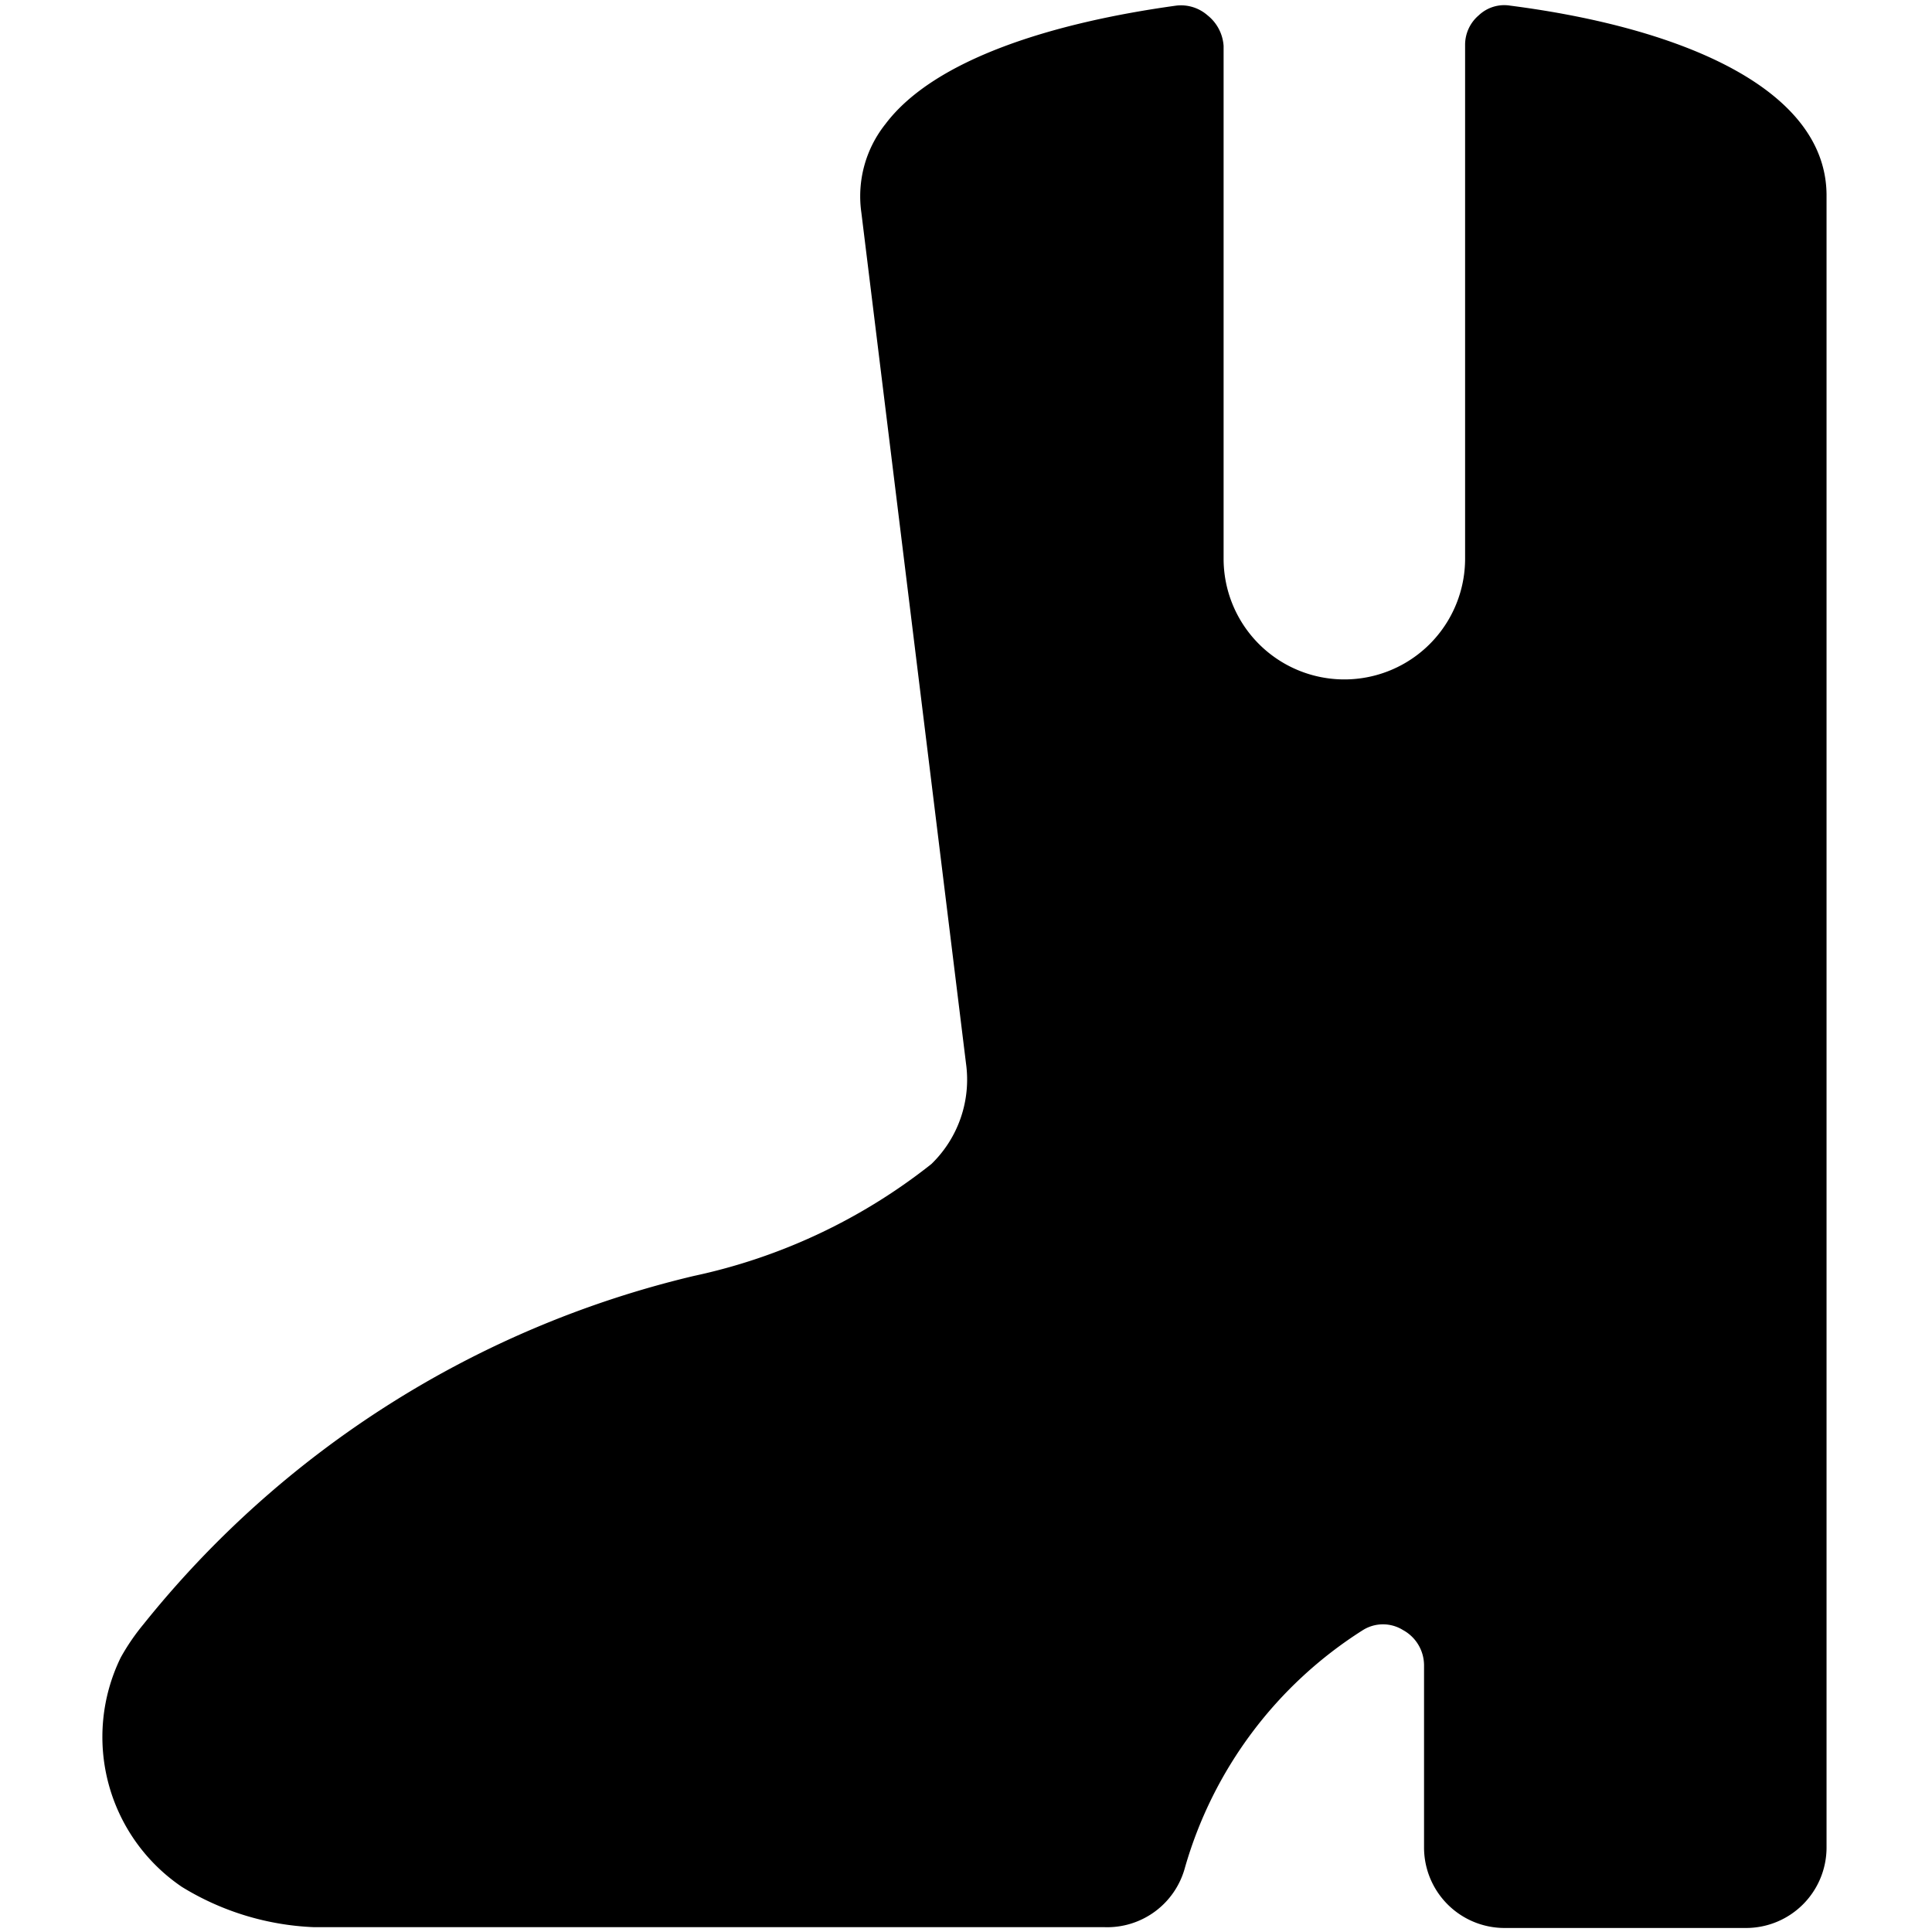
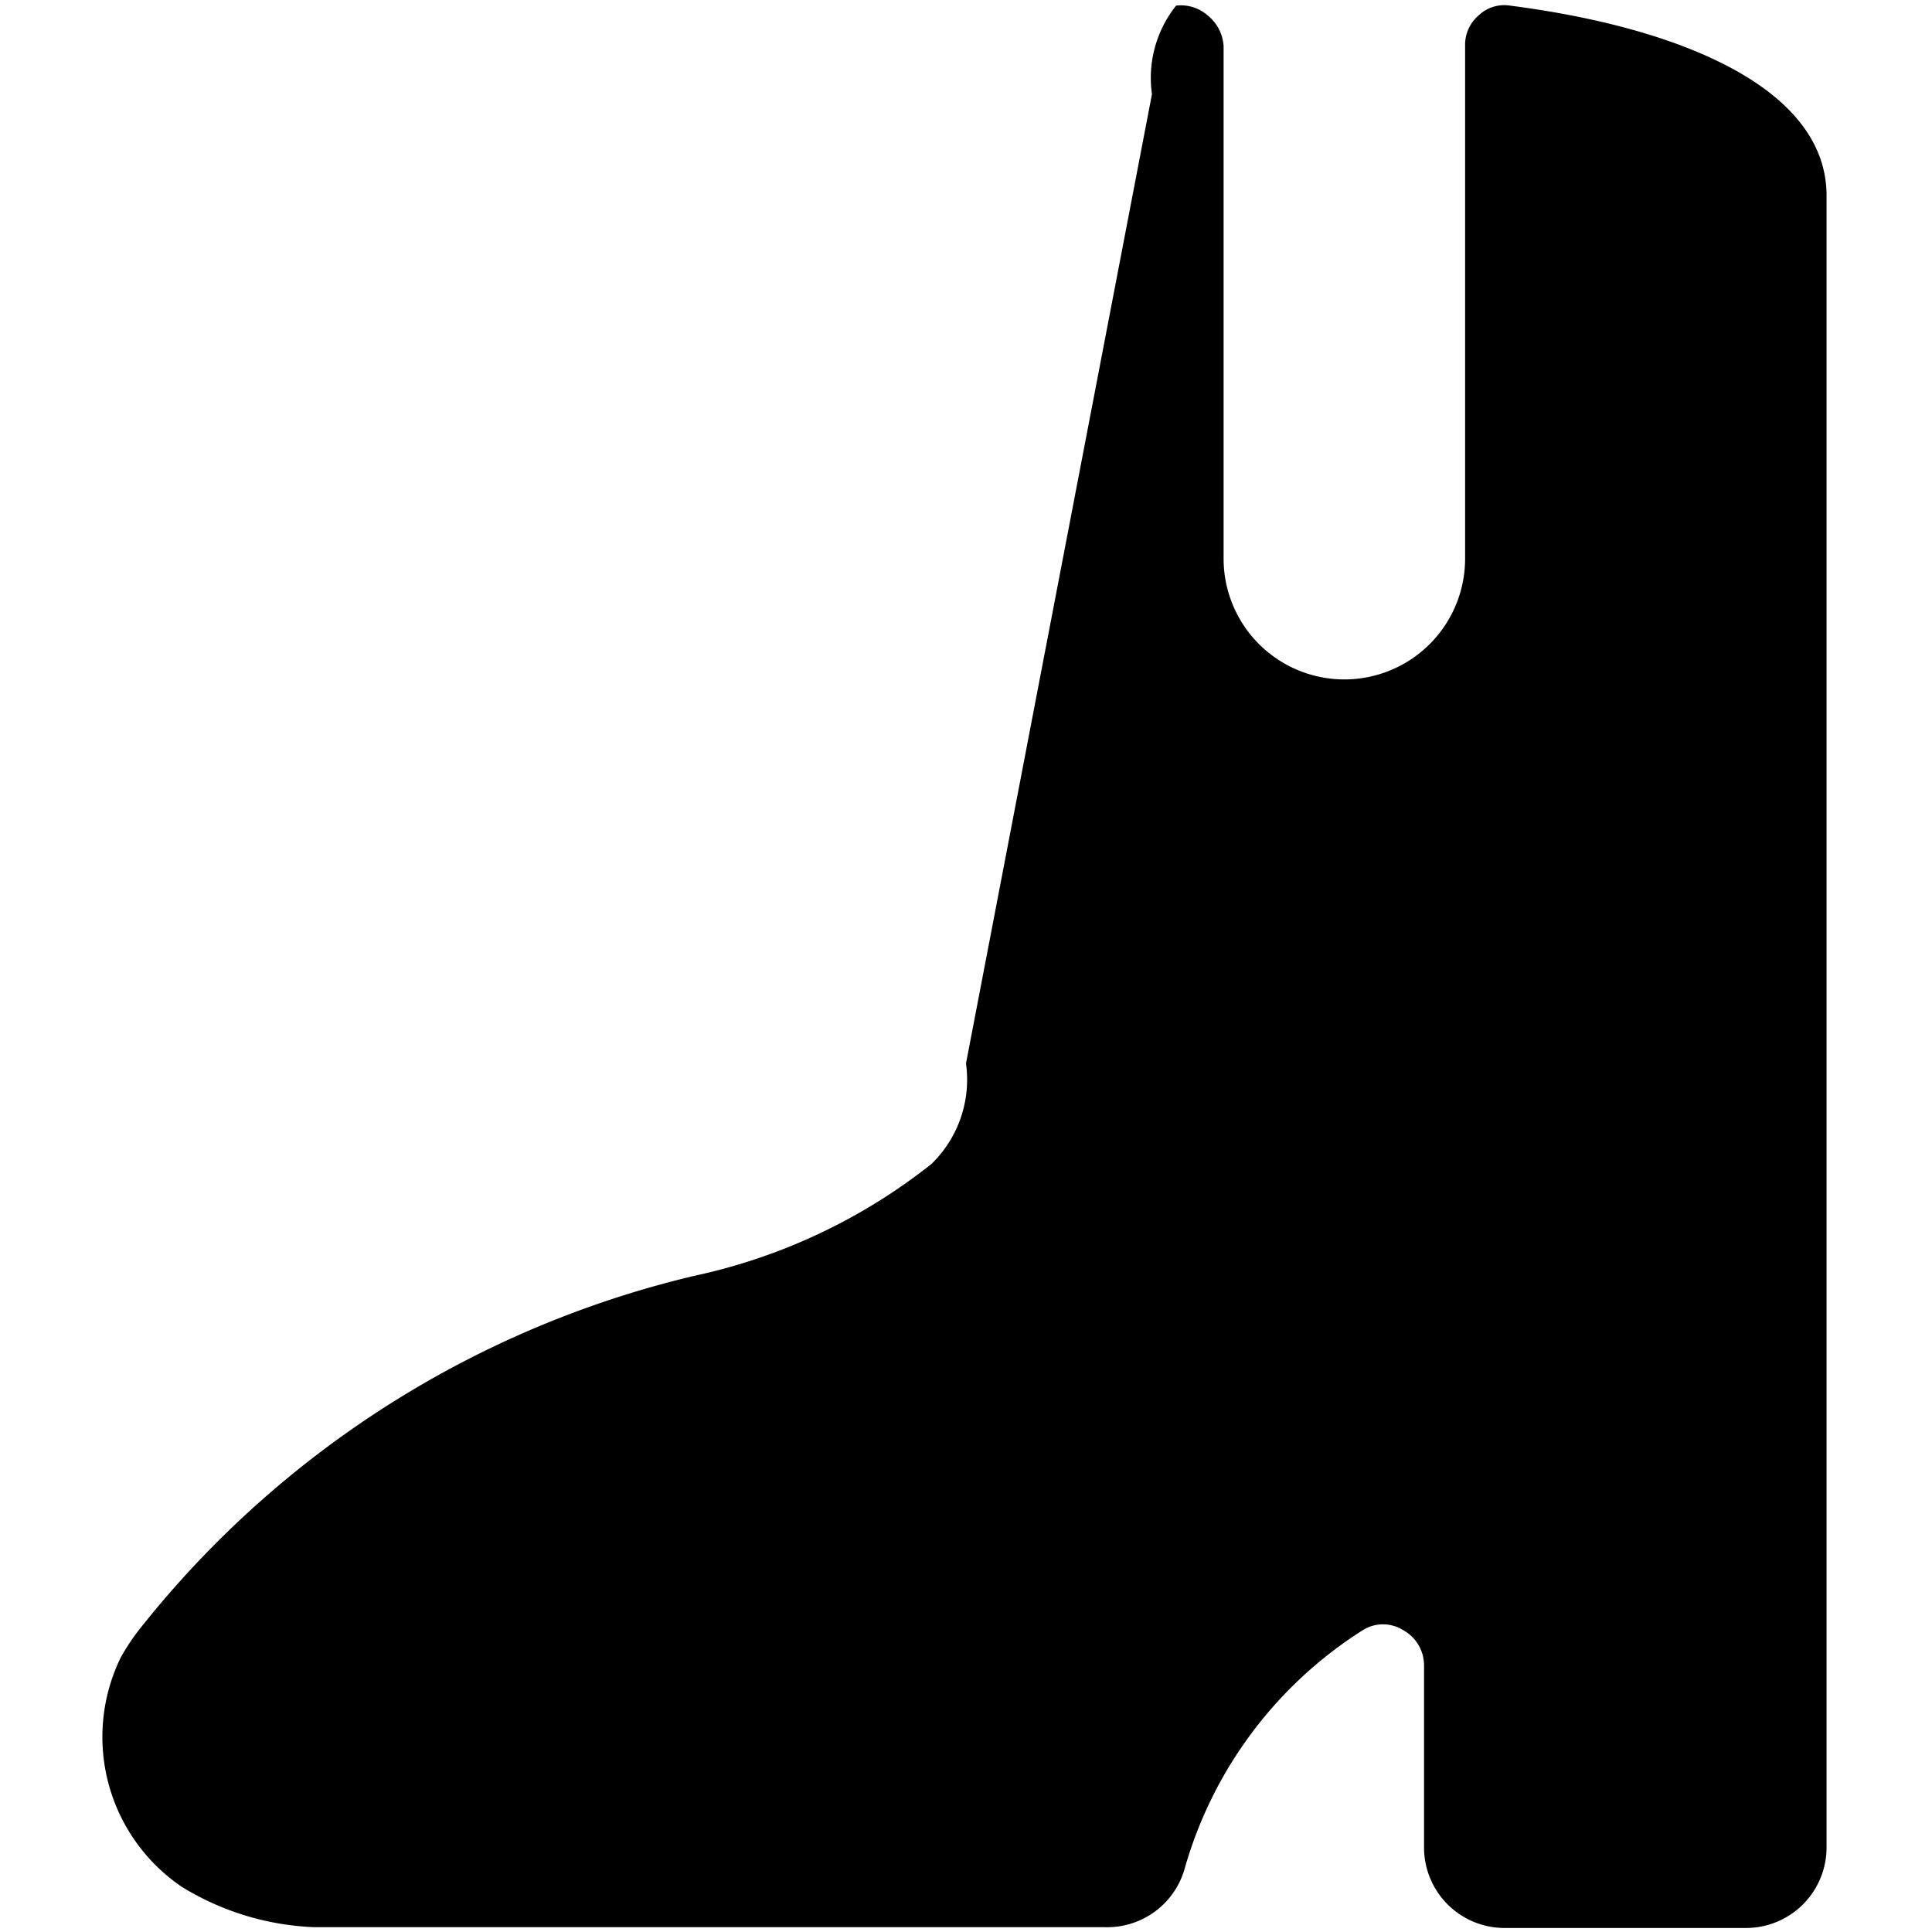
<svg xmlns="http://www.w3.org/2000/svg" viewBox="0 0 24 24">
-   <path d="M18.76 0.07a0.46 0.46 0 0 0 -0.39 0.12 0.48 0.48 0 0 0 -0.17 0.37v6.38a1.5 1.5 0 0 1 -3 0V0.57a0.53 0.53 0 0 0 -0.2 -0.38 0.5 0.5 0 0 0 -0.39 -0.12c-1.52 0.21 -3 0.66 -3.61 1.47a1.44 1.44 0 0 0 -0.3 1.1L12 13.21a1.46 1.46 0 0 1 -0.43 1.25 7.16 7.16 0 0 1 -2.95 1.39 12.44 12.44 0 0 0 -6.84 4.33 2.71 2.71 0 0 0 -0.28 0.41 2.25 2.25 0 0 0 0.76 2.85 3.39 3.39 0 0 0 1.64 0.5h9.82a1 1 0 0 0 1 -0.74 5.18 5.18 0 0 1 2.21 -2.95 0.47 0.47 0 0 1 0.5 0 0.5 0.5 0 0 1 0.26 0.44v2.26a1 1 0 0 0 1 1h3a1 1 0 0 0 1 -1V2.44C22.7 1.12 20.93 0.35 18.76 0.07Z" fill="#000000" stroke-width="1" />
+   <path d="M18.76 0.07a0.46 0.46 0 0 0 -0.39 0.12 0.48 0.48 0 0 0 -0.17 0.37v6.38a1.5 1.5 0 0 1 -3 0V0.57a0.53 0.53 0 0 0 -0.2 -0.38 0.5 0.5 0 0 0 -0.39 -0.12a1.44 1.44 0 0 0 -0.3 1.1L12 13.21a1.46 1.46 0 0 1 -0.43 1.25 7.16 7.16 0 0 1 -2.95 1.39 12.44 12.44 0 0 0 -6.84 4.33 2.71 2.71 0 0 0 -0.28 0.41 2.25 2.25 0 0 0 0.76 2.85 3.39 3.39 0 0 0 1.64 0.5h9.82a1 1 0 0 0 1 -0.74 5.18 5.18 0 0 1 2.21 -2.95 0.47 0.47 0 0 1 0.5 0 0.5 0.5 0 0 1 0.26 0.44v2.26a1 1 0 0 0 1 1h3a1 1 0 0 0 1 -1V2.44C22.7 1.12 20.93 0.35 18.76 0.07Z" fill="#000000" stroke-width="1" />
</svg>